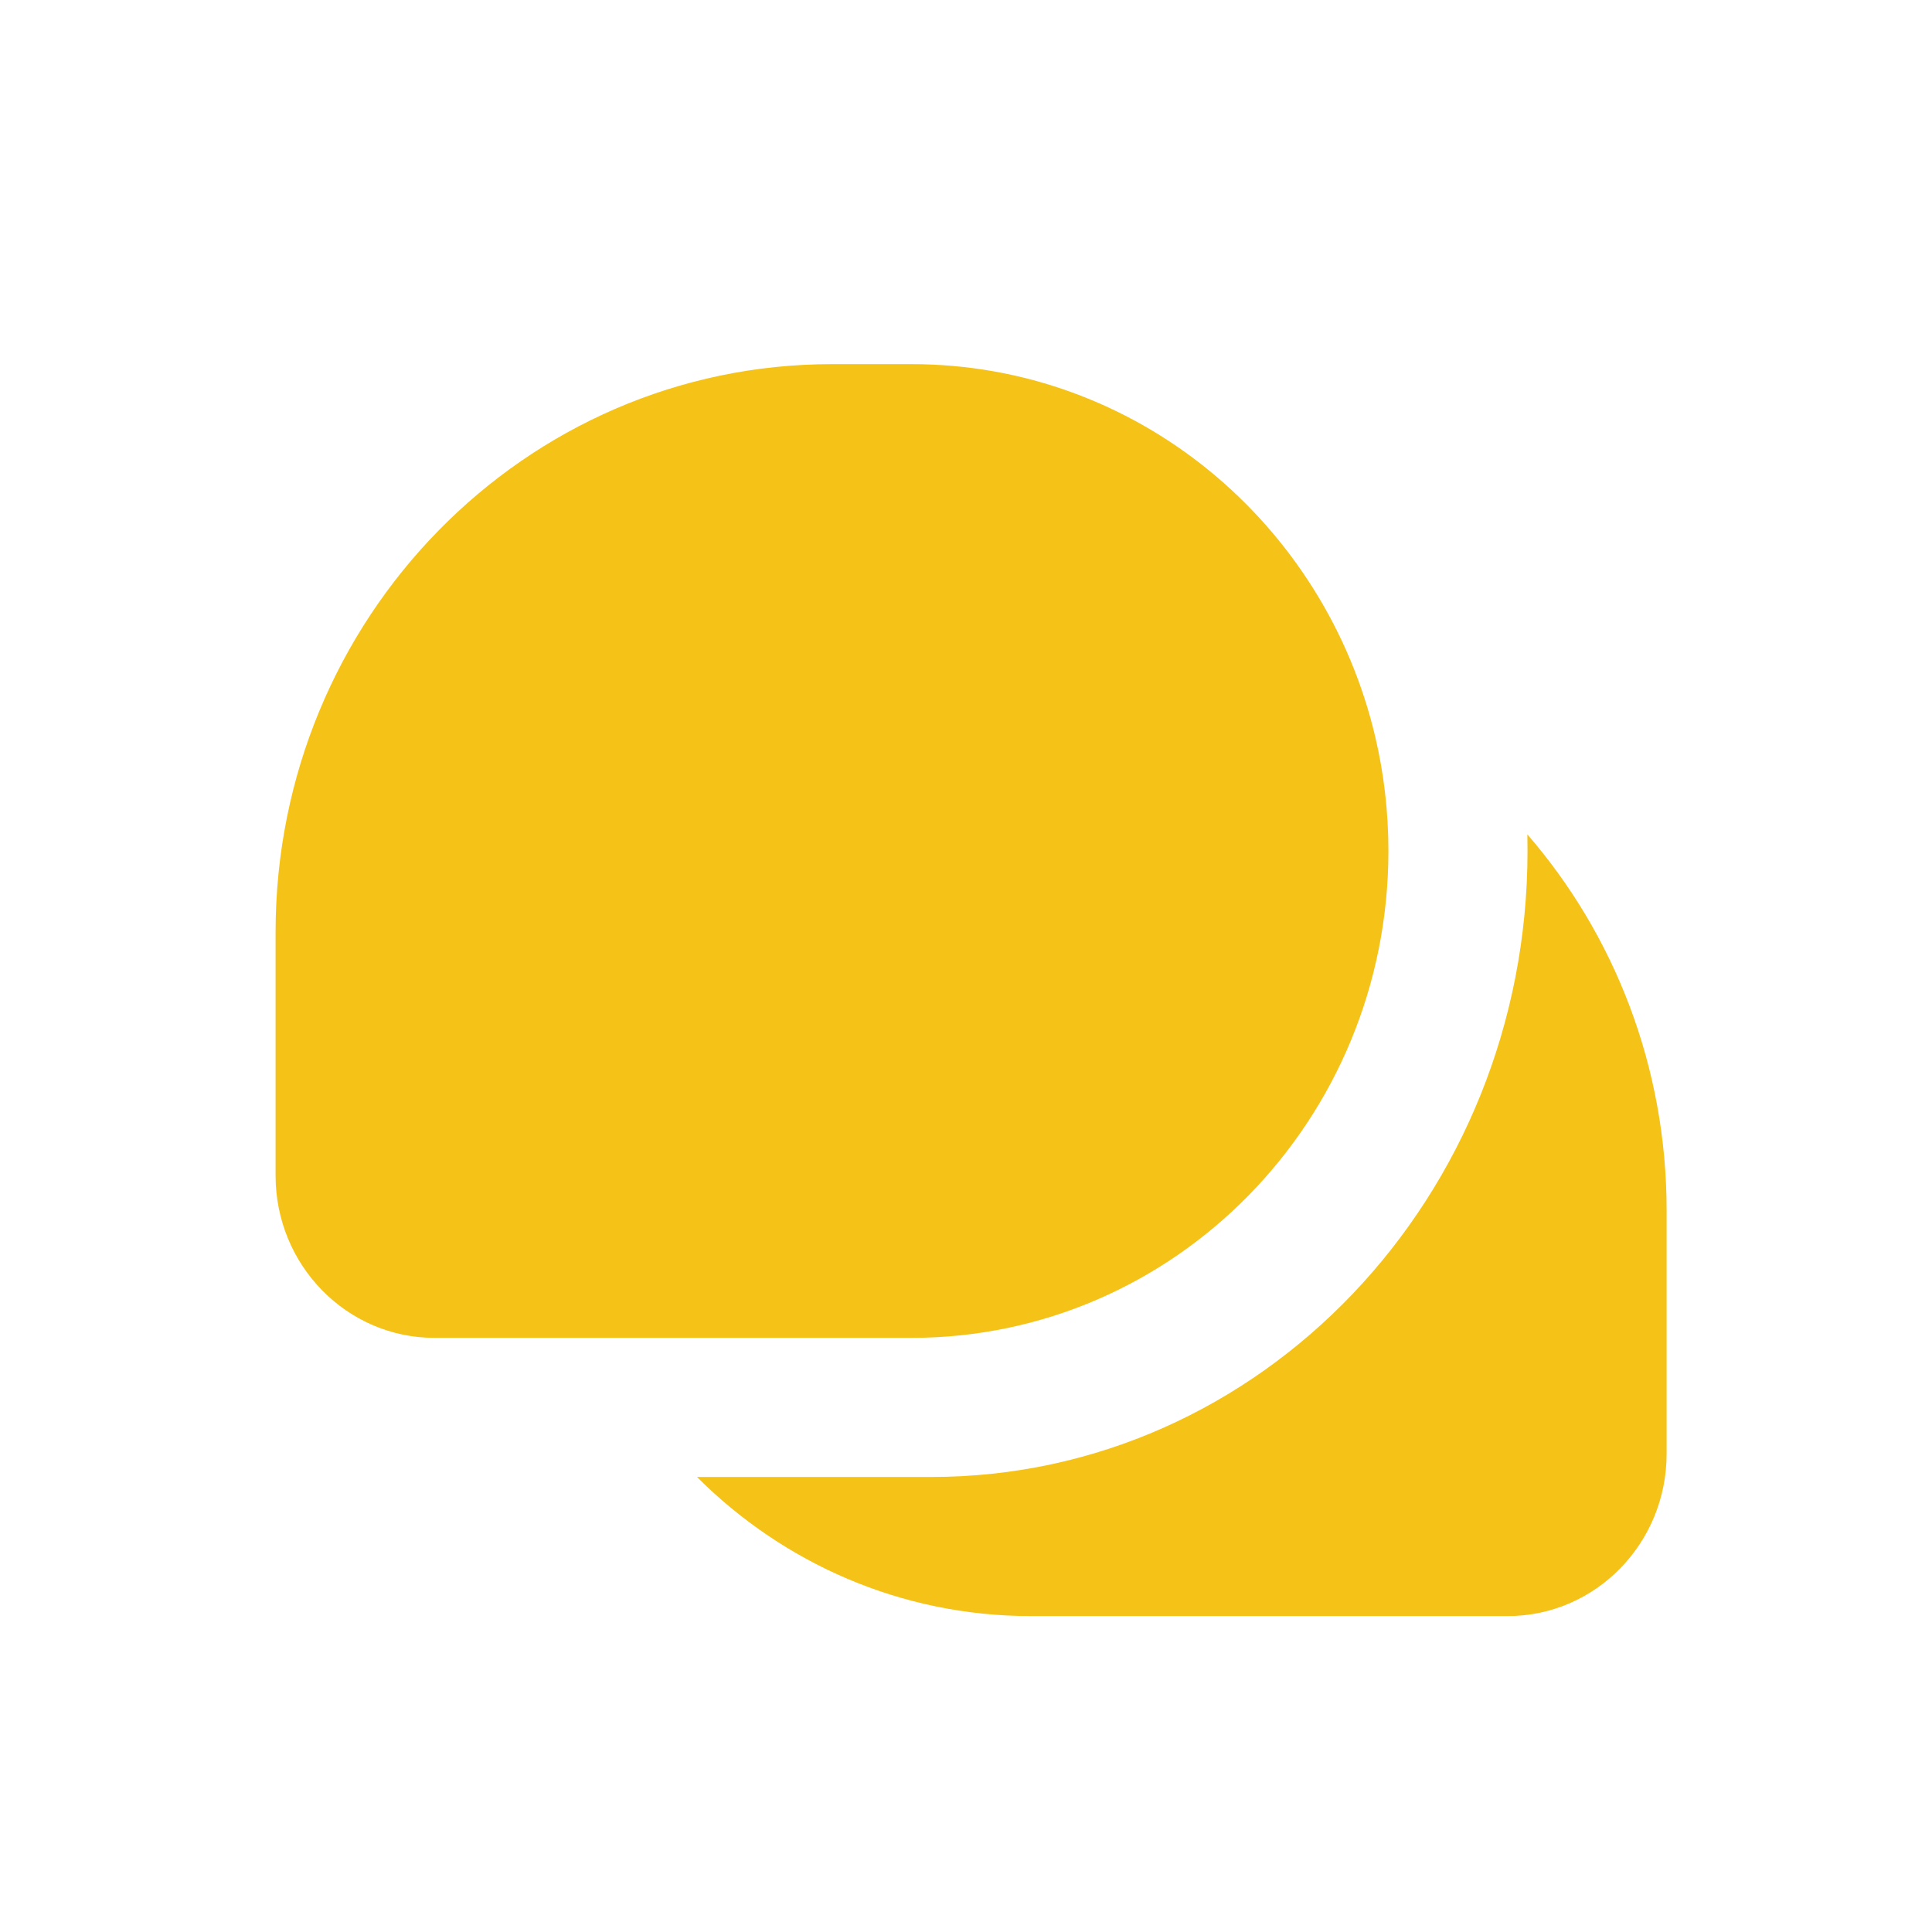
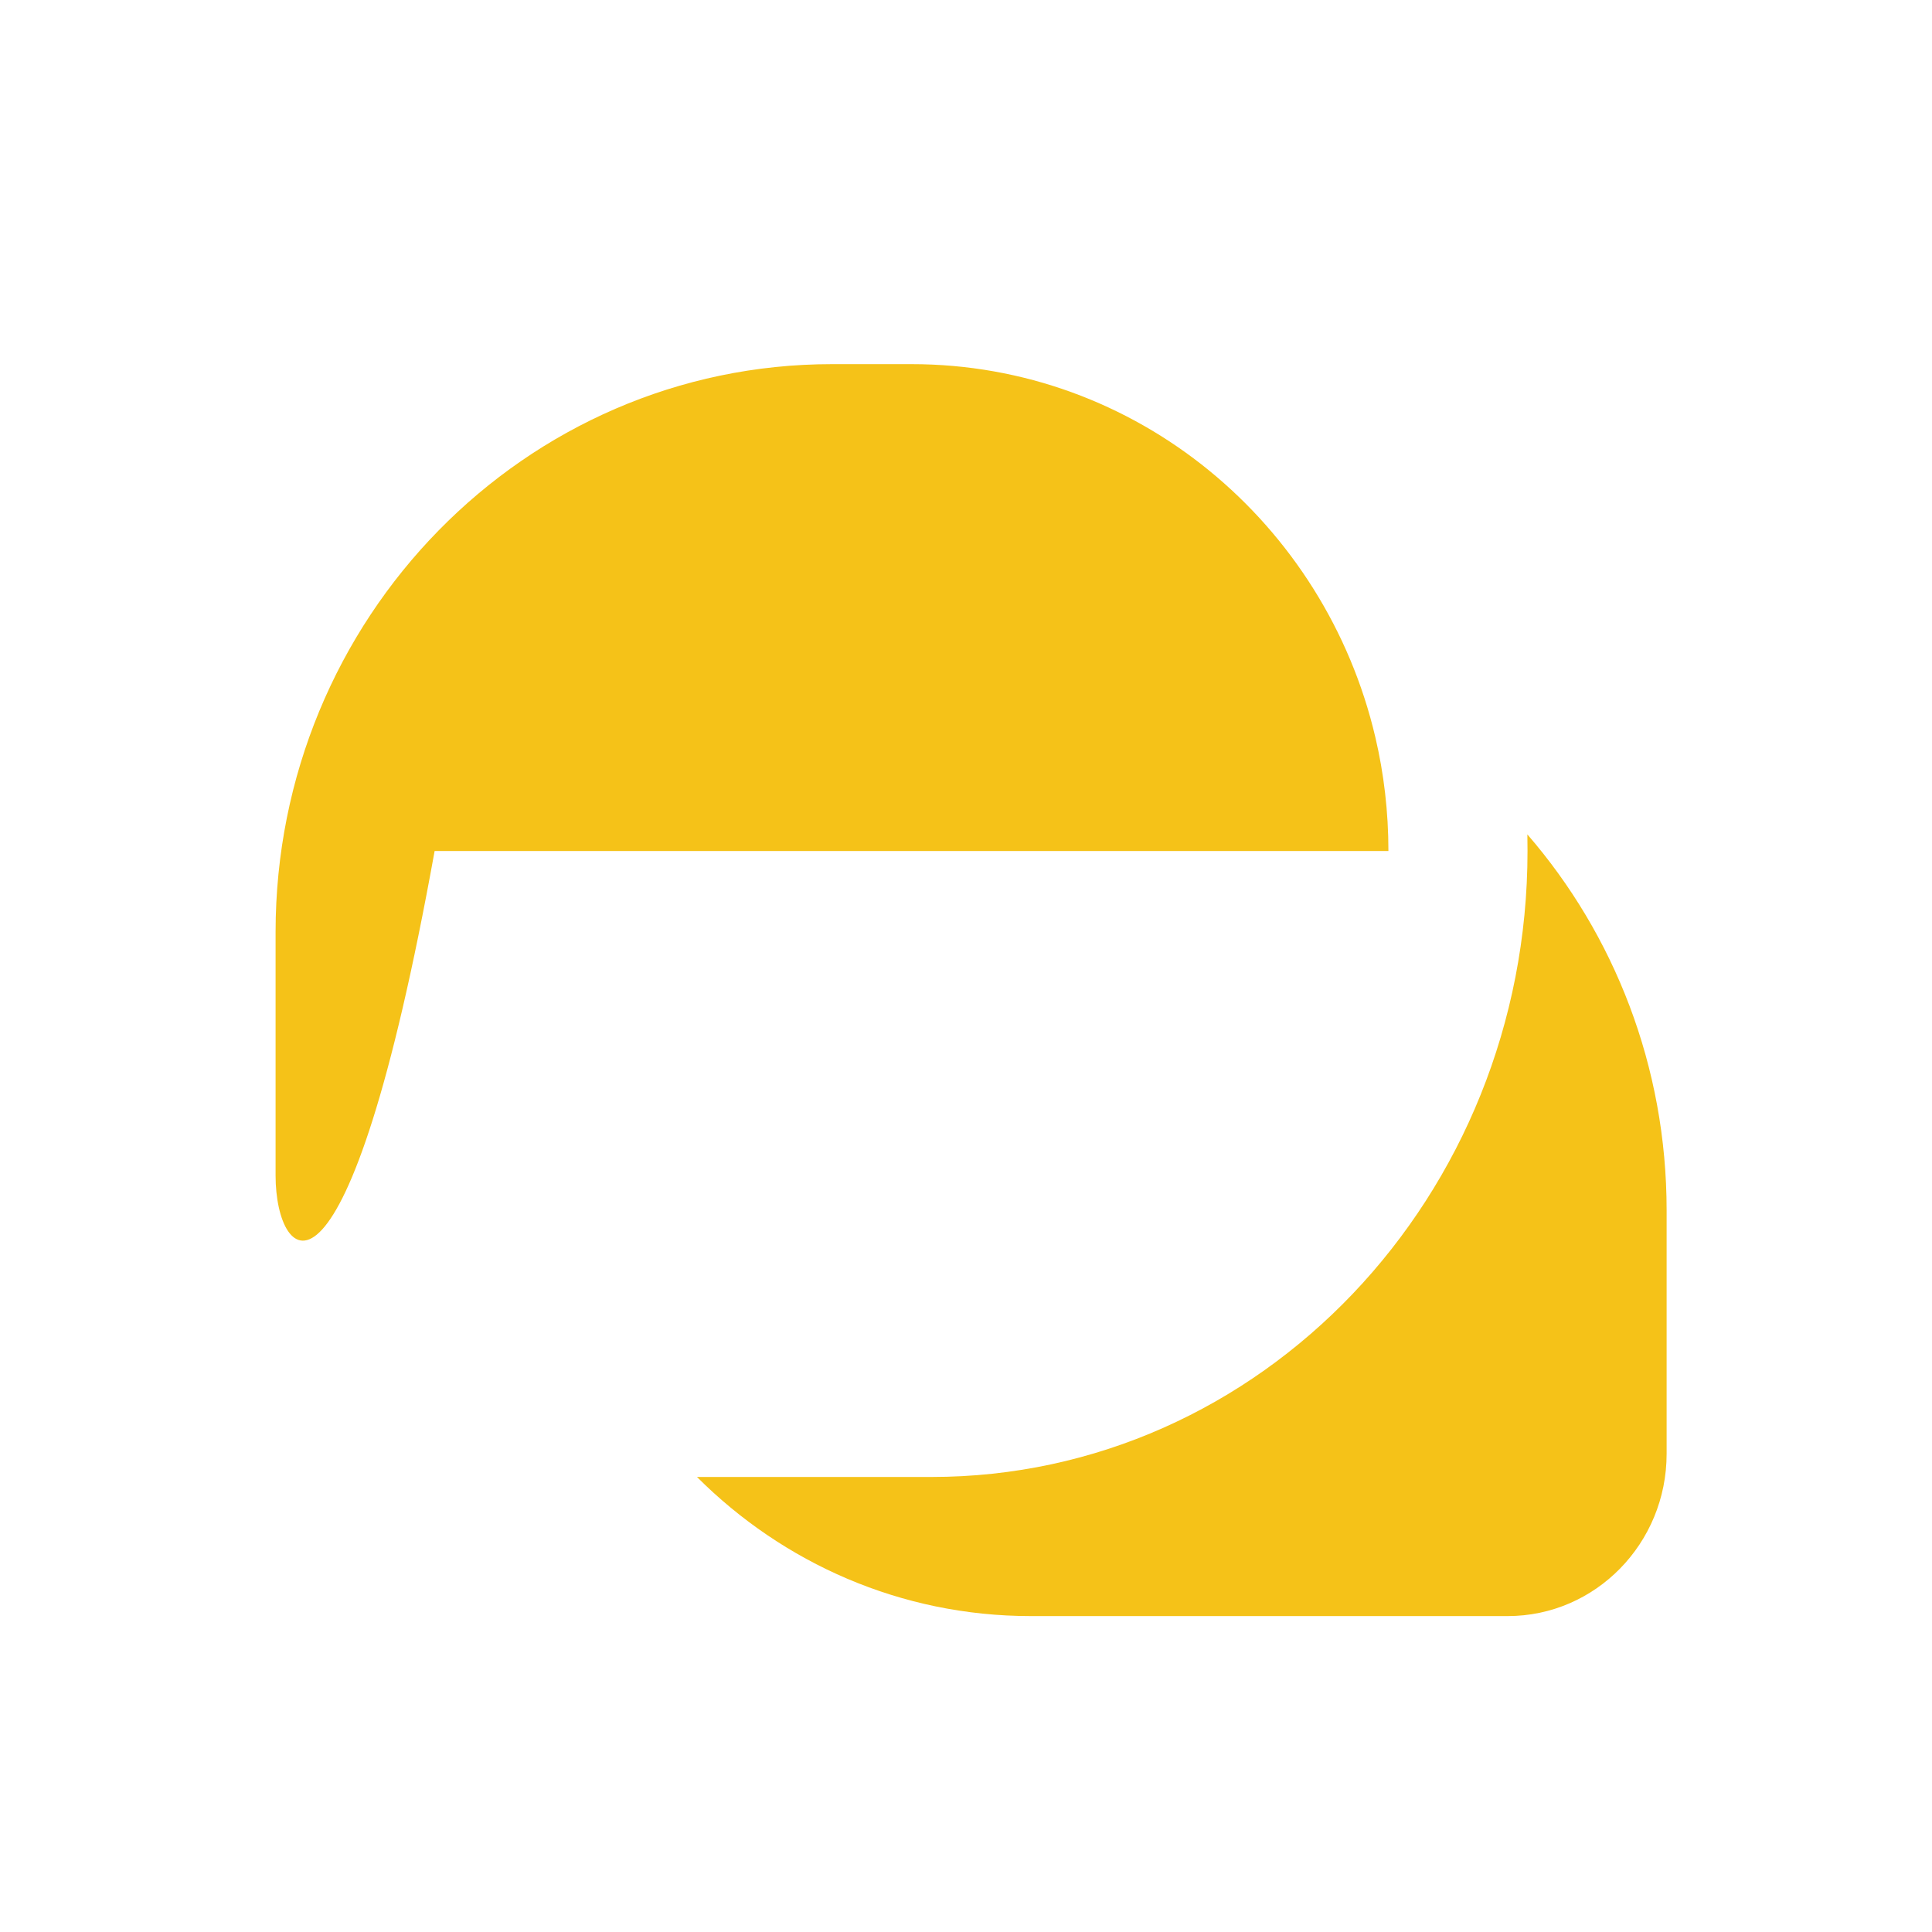
<svg xmlns="http://www.w3.org/2000/svg" width="25" height="25" viewBox="0 0 25 25" fill="none">
-   <path fill-rule="evenodd" clip-rule="evenodd" d="M10.766 4.712H11.795C14.707 4.712 17.148 6.771 17.797 9.54C17.908 10.012 17.966 10.505 17.966 11.012C17.966 14.491 15.203 17.312 11.795 17.312H8.032H5.624C4.487 17.312 3.566 16.372 3.566 15.212V12.062C3.566 8.003 6.79 4.712 10.766 4.712ZM12.052 19.112H9.019C10.132 20.225 11.656 20.912 13.338 20.912H17.101H19.509C20.645 20.912 21.566 19.972 21.566 18.812V15.662C21.566 13.796 20.886 12.093 19.764 10.797C19.765 10.868 19.766 10.94 19.766 11.012C19.766 15.485 16.313 19.112 12.052 19.112Z" fill="#F5C218" />
+   <path fill-rule="evenodd" clip-rule="evenodd" d="M10.766 4.712H11.795C14.707 4.712 17.148 6.771 17.797 9.54C17.908 10.012 17.966 10.505 17.966 11.012H8.032H5.624C4.487 17.312 3.566 16.372 3.566 15.212V12.062C3.566 8.003 6.79 4.712 10.766 4.712ZM12.052 19.112H9.019C10.132 20.225 11.656 20.912 13.338 20.912H17.101H19.509C20.645 20.912 21.566 19.972 21.566 18.812V15.662C21.566 13.796 20.886 12.093 19.764 10.797C19.765 10.868 19.766 10.94 19.766 11.012C19.766 15.485 16.313 19.112 12.052 19.112Z" fill="#F5C218" />
</svg>